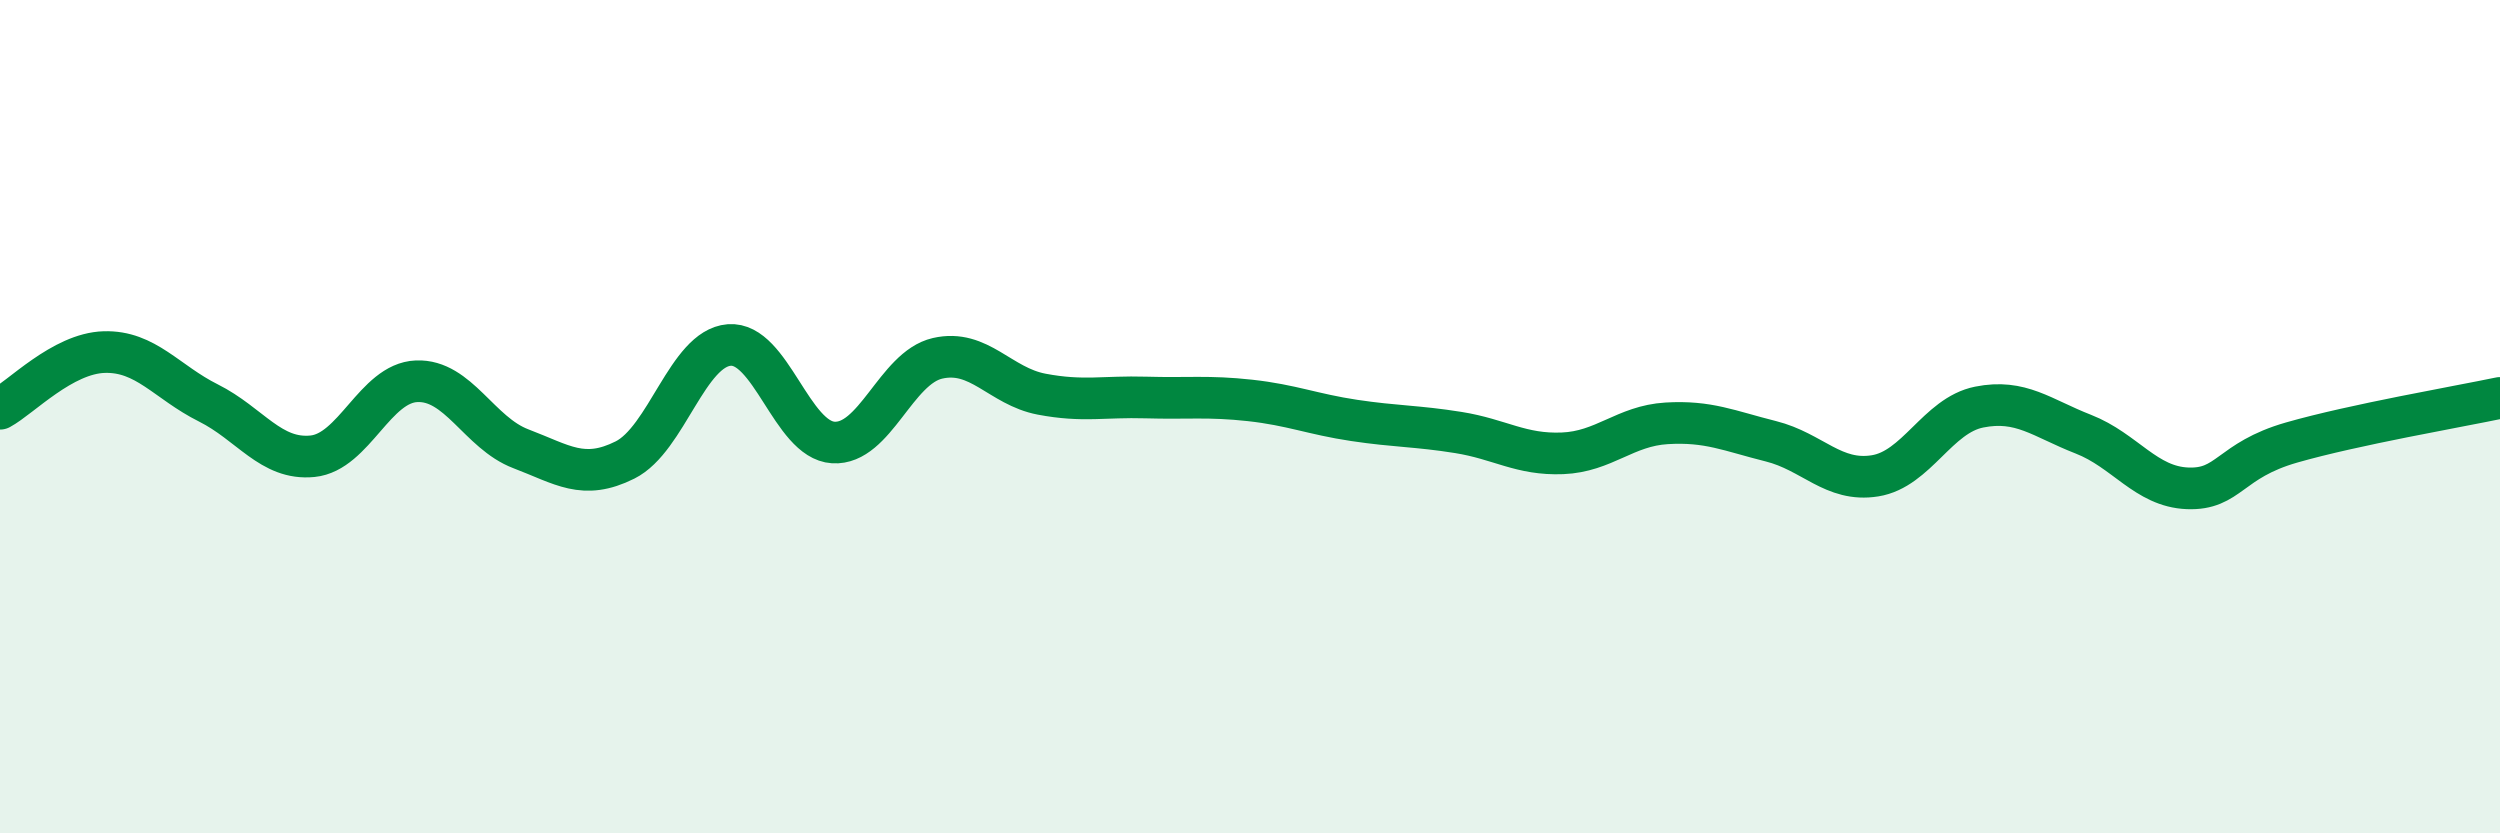
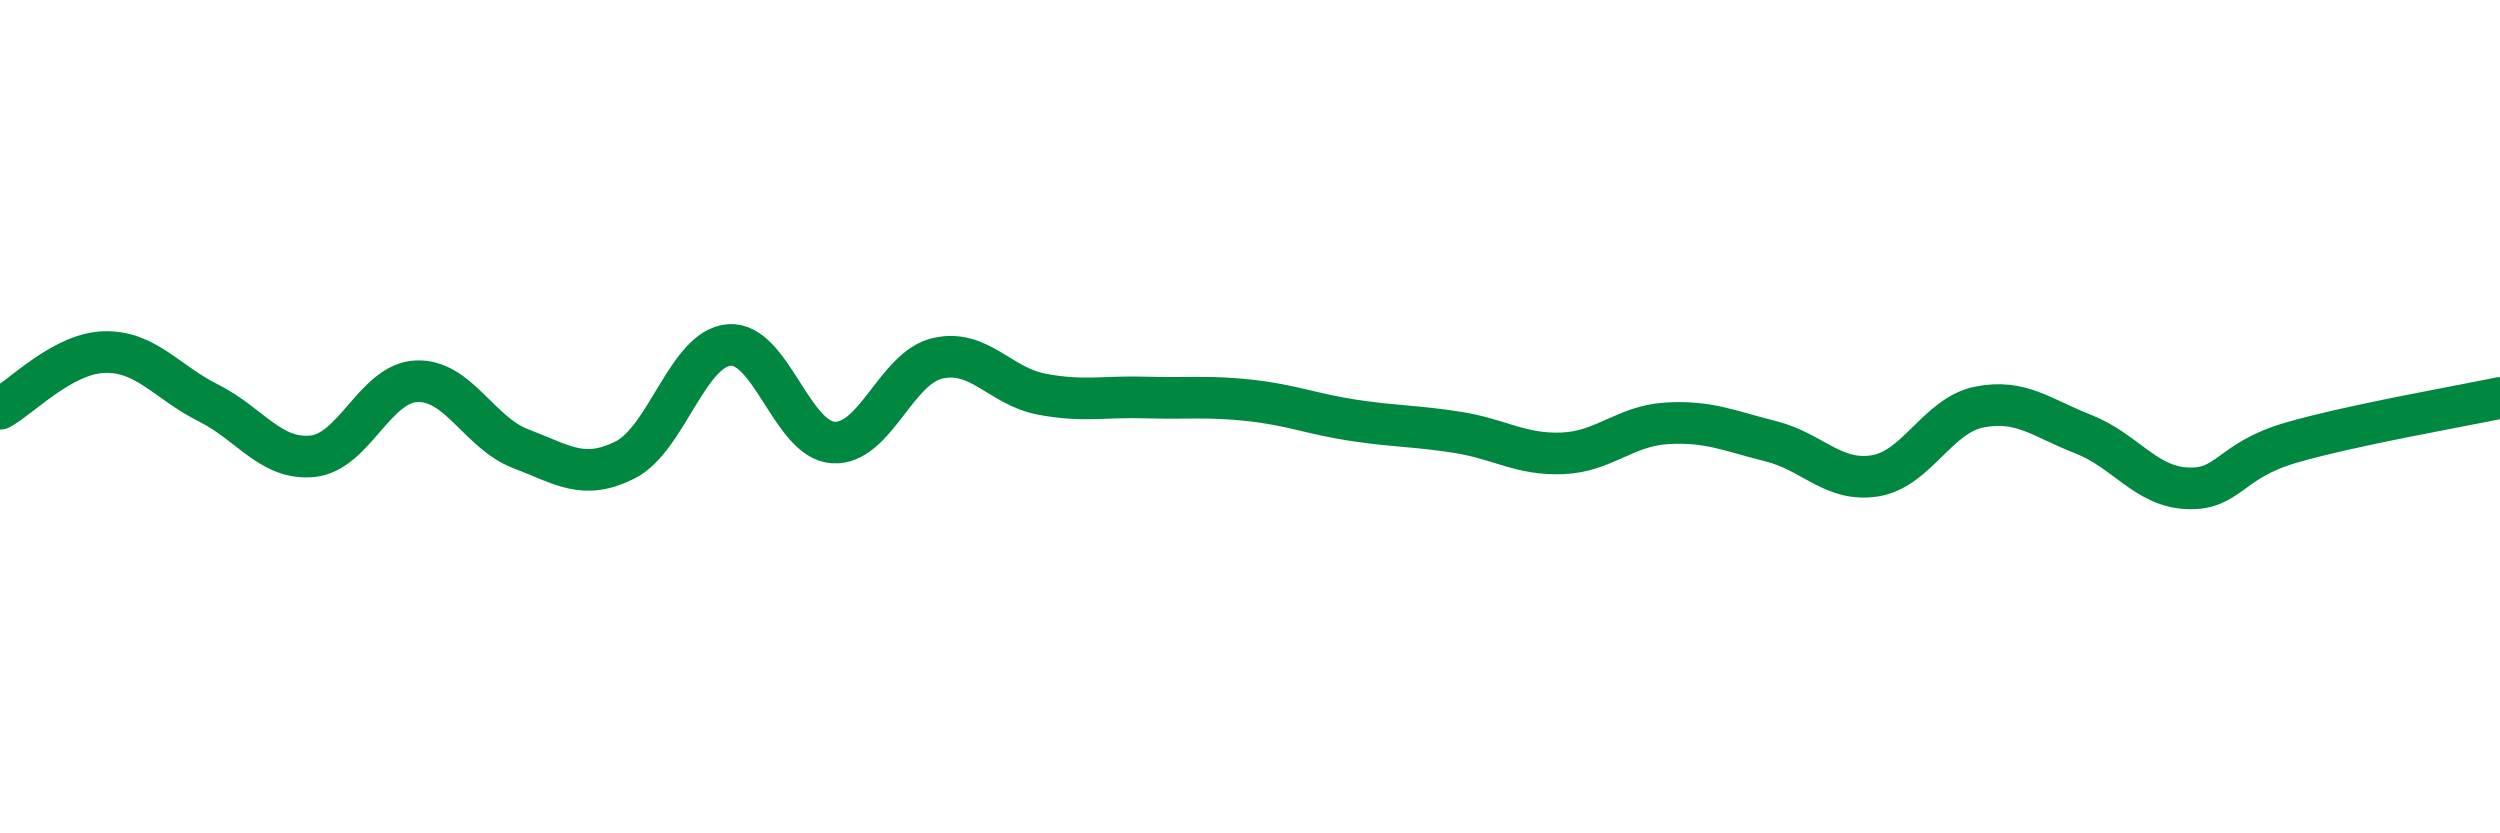
<svg xmlns="http://www.w3.org/2000/svg" width="60" height="20" viewBox="0 0 60 20">
-   <path d="M 0,9.81 C 0.5,9.54 1.5,8.48 2.5,8.45 C 3.5,8.42 4,9.17 5,9.67 C 6,10.17 6.5,11.05 7.5,10.95 C 8.5,10.85 9,9.19 10,9.15 C 11,9.11 11.5,10.39 12.5,10.77 C 13.5,11.15 14,11.54 15,11.04 C 16,10.54 16.5,8.36 17.5,8.28 C 18.5,8.2 19,10.56 20,10.62 C 21,10.68 21.5,8.83 22.5,8.6 C 23.5,8.37 24,9.27 25,9.46 C 26,9.65 26.5,9.51 27.5,9.54 C 28.5,9.57 29,9.5 30,9.61 C 31,9.72 31.5,9.94 32.5,10.09 C 33.5,10.24 34,10.22 35,10.38 C 36,10.54 36.5,10.92 37.5,10.88 C 38.5,10.84 39,10.22 40,10.16 C 41,10.1 41.5,10.34 42.5,10.59 C 43.5,10.84 44,11.58 45,11.42 C 46,11.26 46.5,9.97 47.5,9.77 C 48.5,9.57 49,10.03 50,10.42 C 51,10.81 51.5,11.68 52.5,11.72 C 53.5,11.76 53.5,11.05 55,10.62 C 56.5,10.19 59,9.76 60,9.55L60 20L0 20Z" fill="#008740" opacity="0.1" stroke-linecap="round" stroke-linejoin="round" />
  <path d="M 0,9.81 C 0.5,9.54 1.5,8.48 2.5,8.45 C 3.5,8.42 4,9.17 5,9.67 C 6,10.17 6.5,11.05 7.5,10.95 C 8.5,10.85 9,9.19 10,9.15 C 11,9.11 11.5,10.39 12.5,10.77 C 13.5,11.15 14,11.54 15,11.04 C 16,10.54 16.5,8.36 17.5,8.28 C 18.5,8.2 19,10.56 20,10.62 C 21,10.68 21.5,8.83 22.5,8.6 C 23.5,8.37 24,9.27 25,9.46 C 26,9.65 26.5,9.51 27.5,9.54 C 28.5,9.57 29,9.5 30,9.61 C 31,9.72 31.5,9.94 32.5,10.09 C 33.5,10.24 34,10.22 35,10.38 C 36,10.54 36.5,10.92 37.5,10.88 C 38.5,10.84 39,10.22 40,10.16 C 41,10.1 41.5,10.34 42.5,10.59 C 43.5,10.84 44,11.58 45,11.42 C 46,11.26 46.5,9.97 47.5,9.77 C 48.5,9.57 49,10.03 50,10.42 C 51,10.81 51.5,11.68 52.5,11.72 C 53.5,11.76 53.5,11.05 55,10.62 C 56.5,10.19 59,9.76 60,9.55" stroke="#008740" stroke-width="1" fill="none" stroke-linecap="round" stroke-linejoin="round" />
</svg>